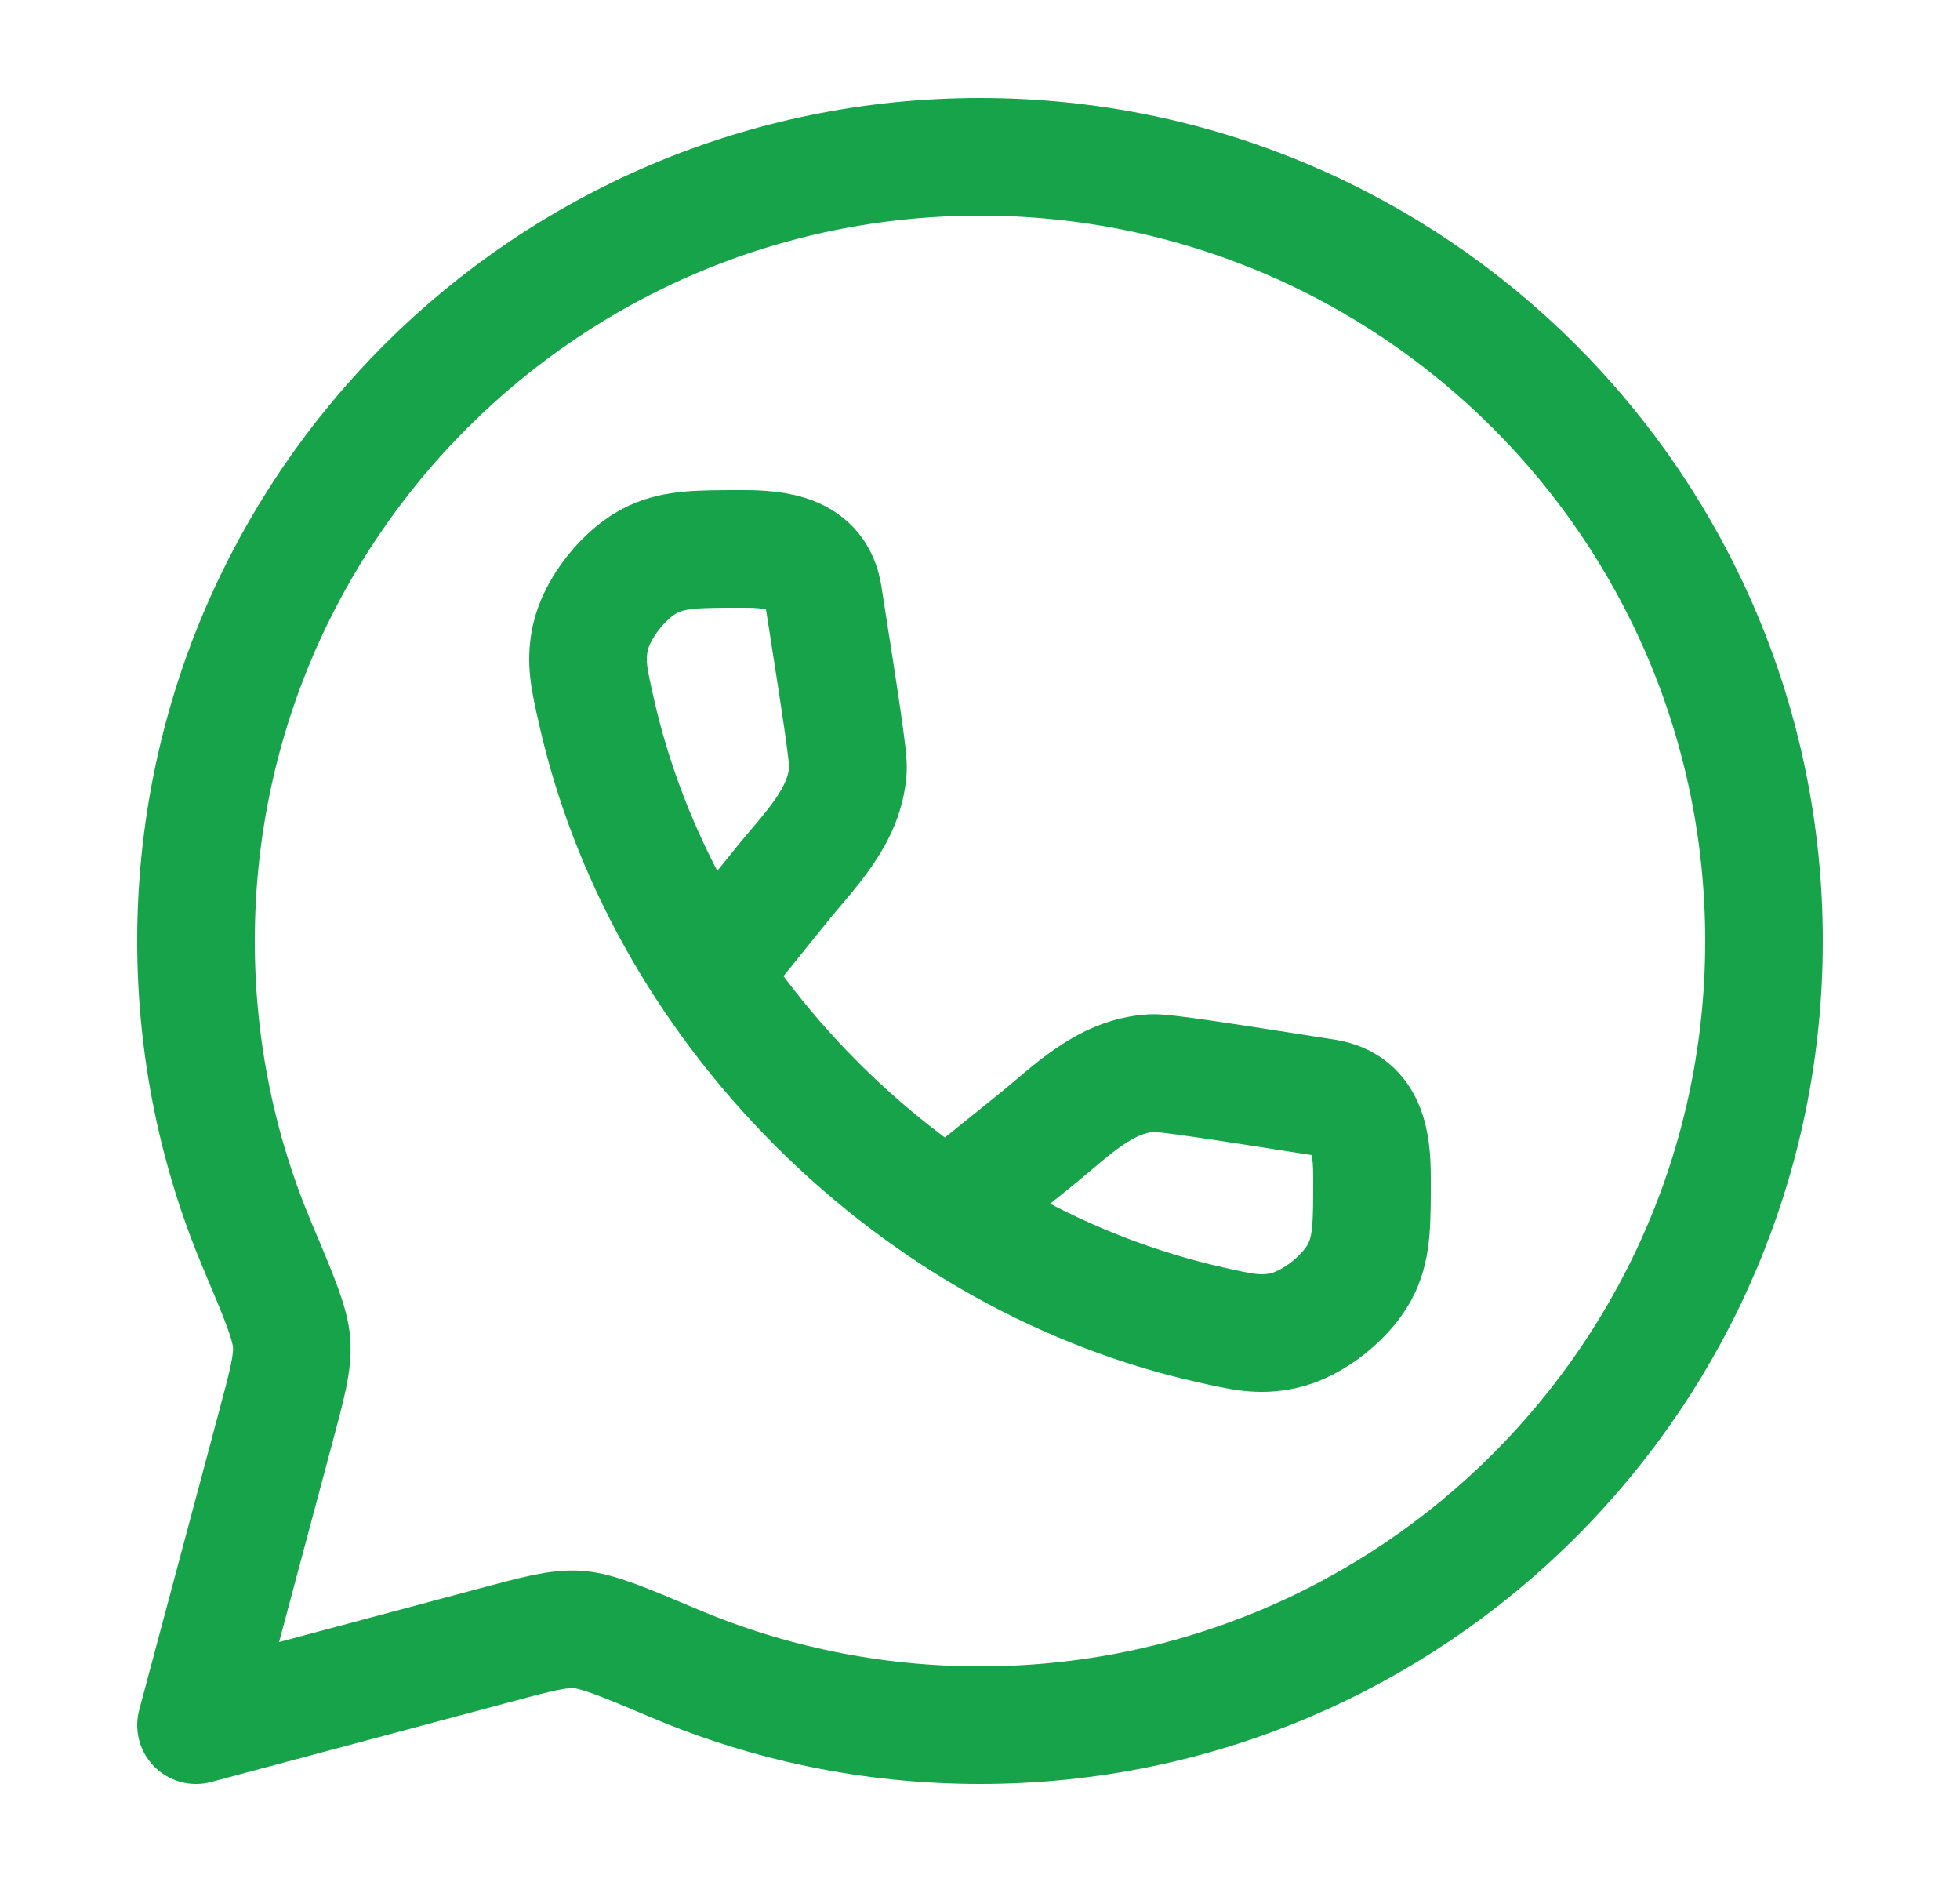
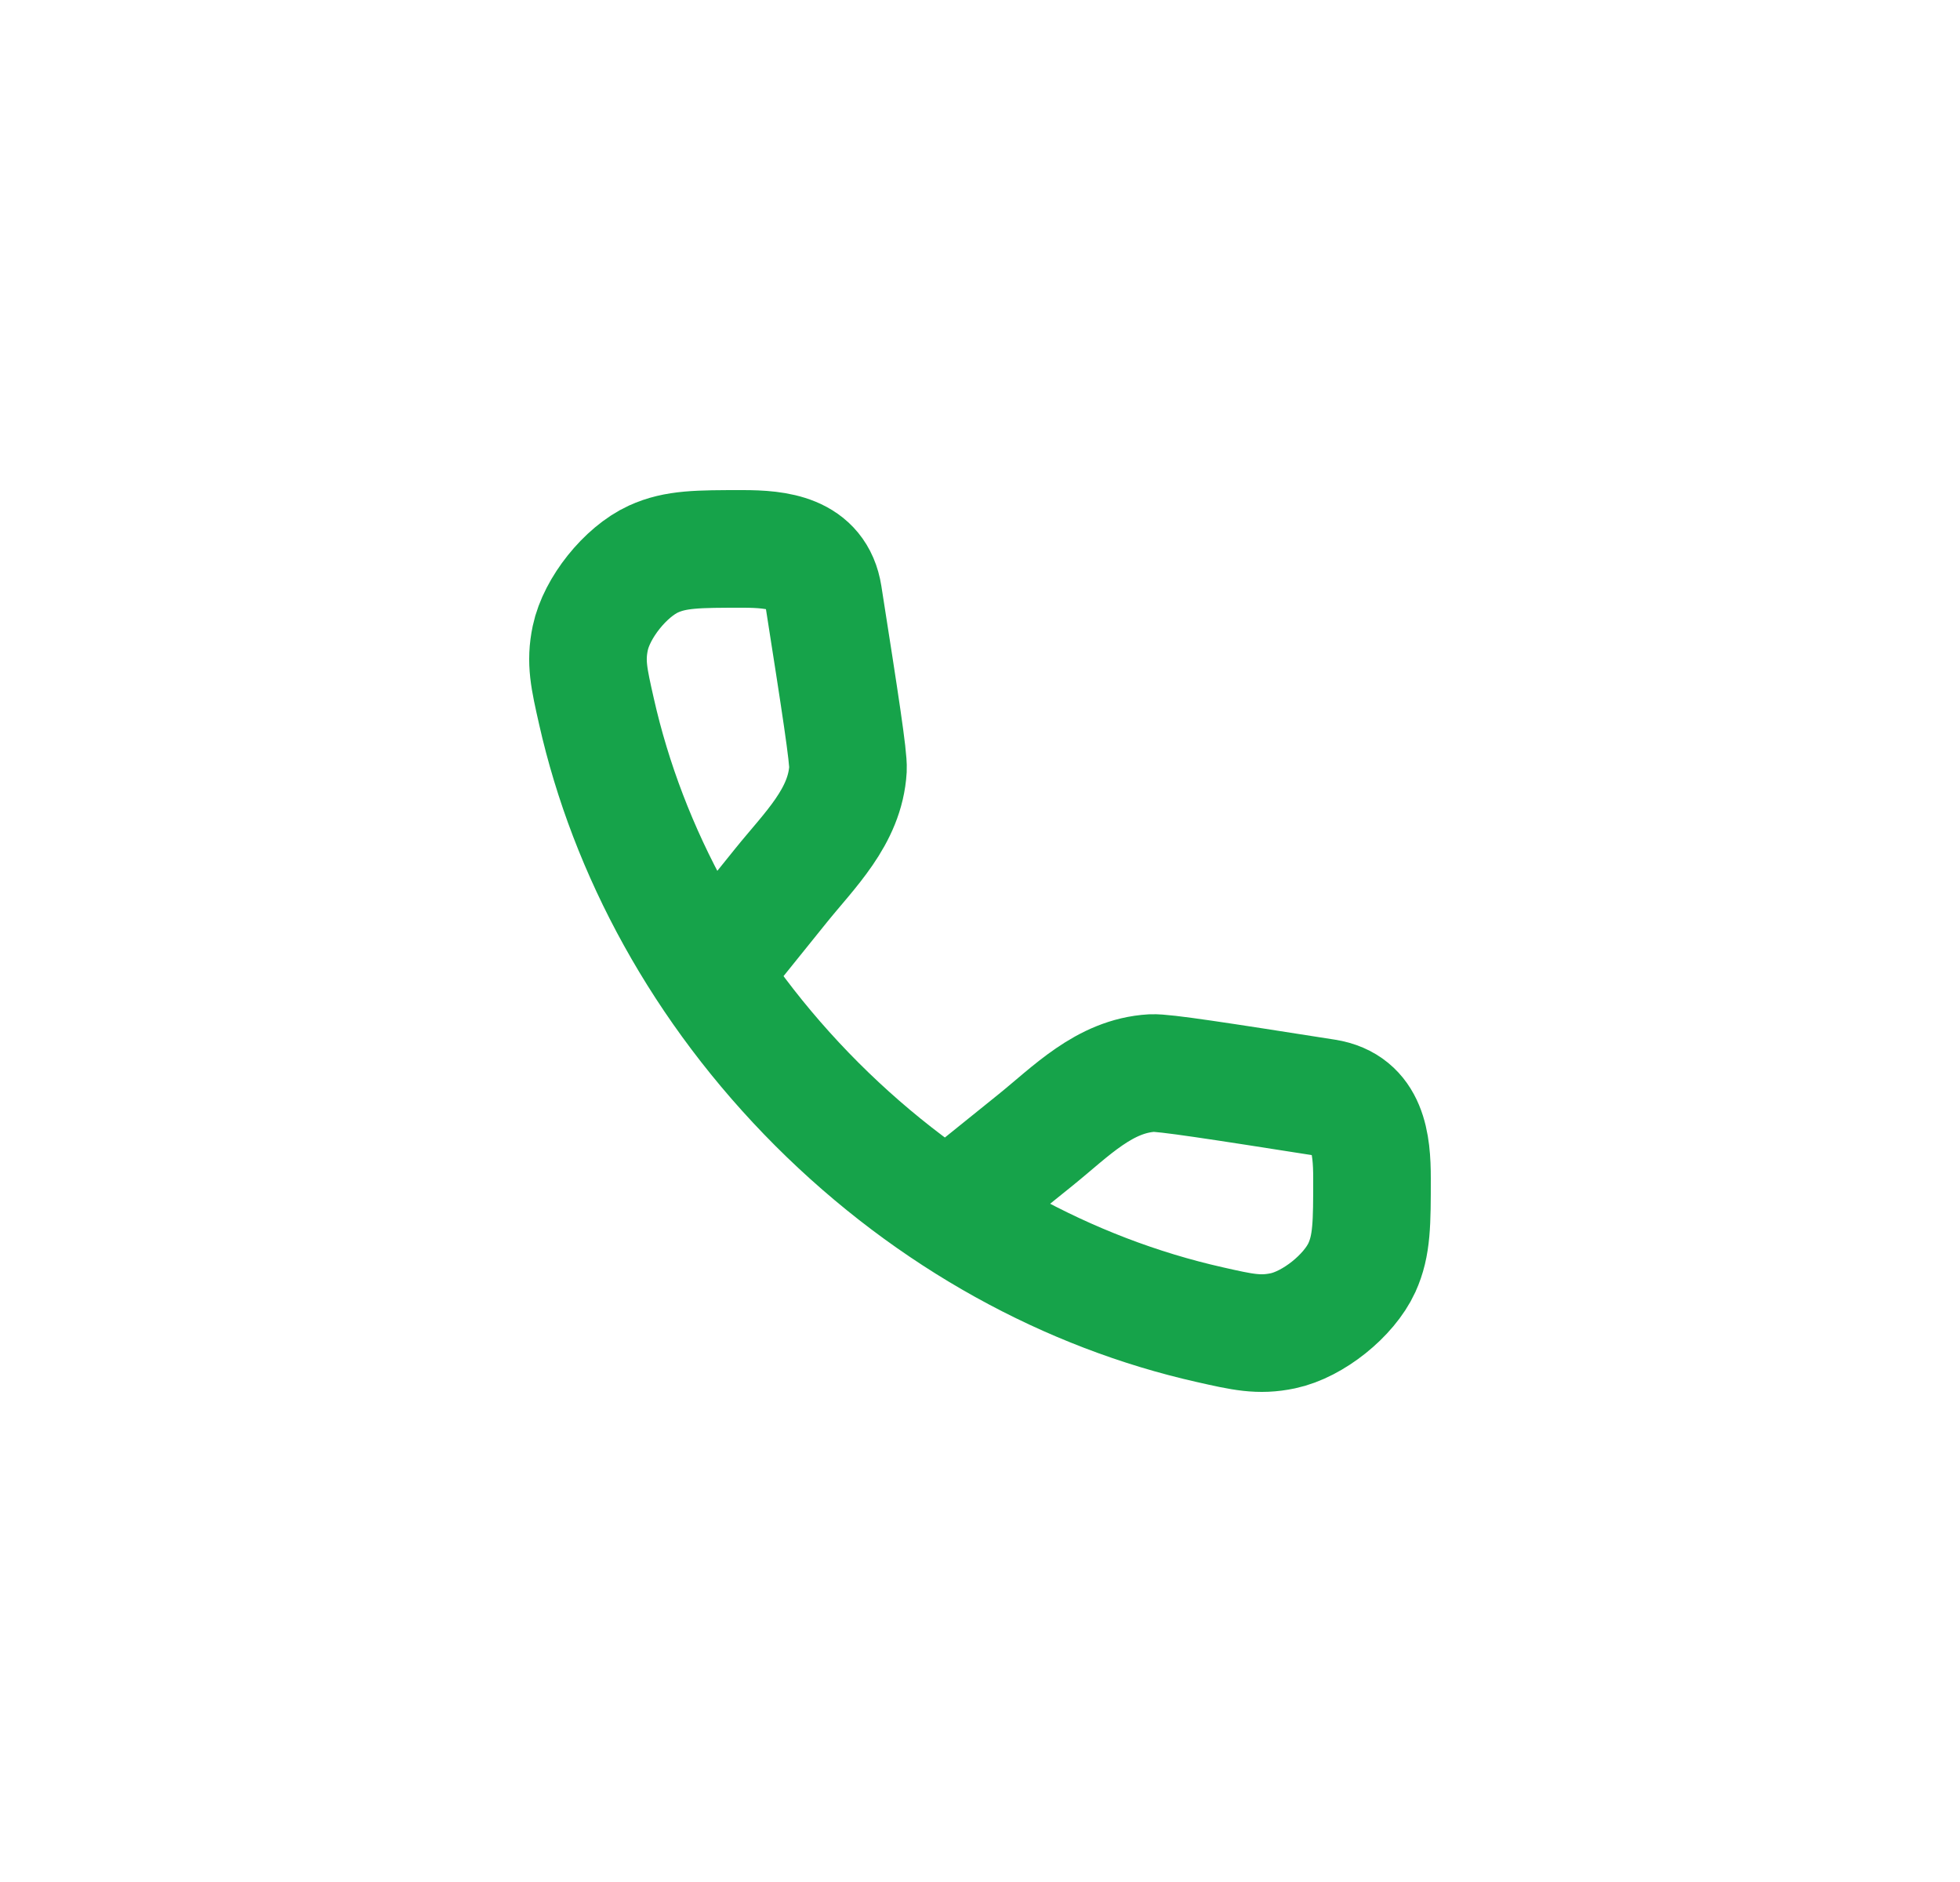
<svg xmlns="http://www.w3.org/2000/svg" width="25" height="24" viewBox="0 0 25 24" fill="none">
-   <path d="M12.5 22C18.023 22 22.5 17.523 22.5 12C22.5 6.477 18.023 2 12.5 2C6.977 2 2.5 6.477 2.5 12C2.5 13.379 2.779 14.693 3.284 15.888C3.563 16.548 3.702 16.878 3.72 17.128C3.737 17.378 3.663 17.652 3.516 18.201L2.5 22L6.299 20.984C6.848 20.837 7.122 20.763 7.372 20.78C7.622 20.798 7.952 20.937 8.612 21.216C9.807 21.721 11.121 22 12.5 22Z" stroke="#16A34A" stroke-width="1.5" stroke-linejoin="round" />
  <path d="M9.088 12.377L9.959 11.296C10.326 10.84 10.78 10.415 10.816 9.808C10.824 9.655 10.717 8.967 10.501 7.59C10.416 7.049 9.911 7 9.473 7C8.903 7 8.618 7 8.335 7.129C7.977 7.293 7.61 7.752 7.529 8.137C7.465 8.442 7.513 8.652 7.608 9.072C8.01 10.855 8.955 12.616 10.419 14.081C11.884 15.545 13.645 16.49 15.428 16.892C15.848 16.987 16.058 17.035 16.363 16.971C16.748 16.89 17.207 16.523 17.371 16.165C17.5 15.882 17.5 15.597 17.5 15.027C17.5 14.589 17.451 14.084 16.91 13.999C15.533 13.783 14.845 13.676 14.692 13.684C14.085 13.72 13.66 14.174 13.204 14.541L12.123 15.412" stroke="#16A34A" stroke-width="1.5" />
</svg>